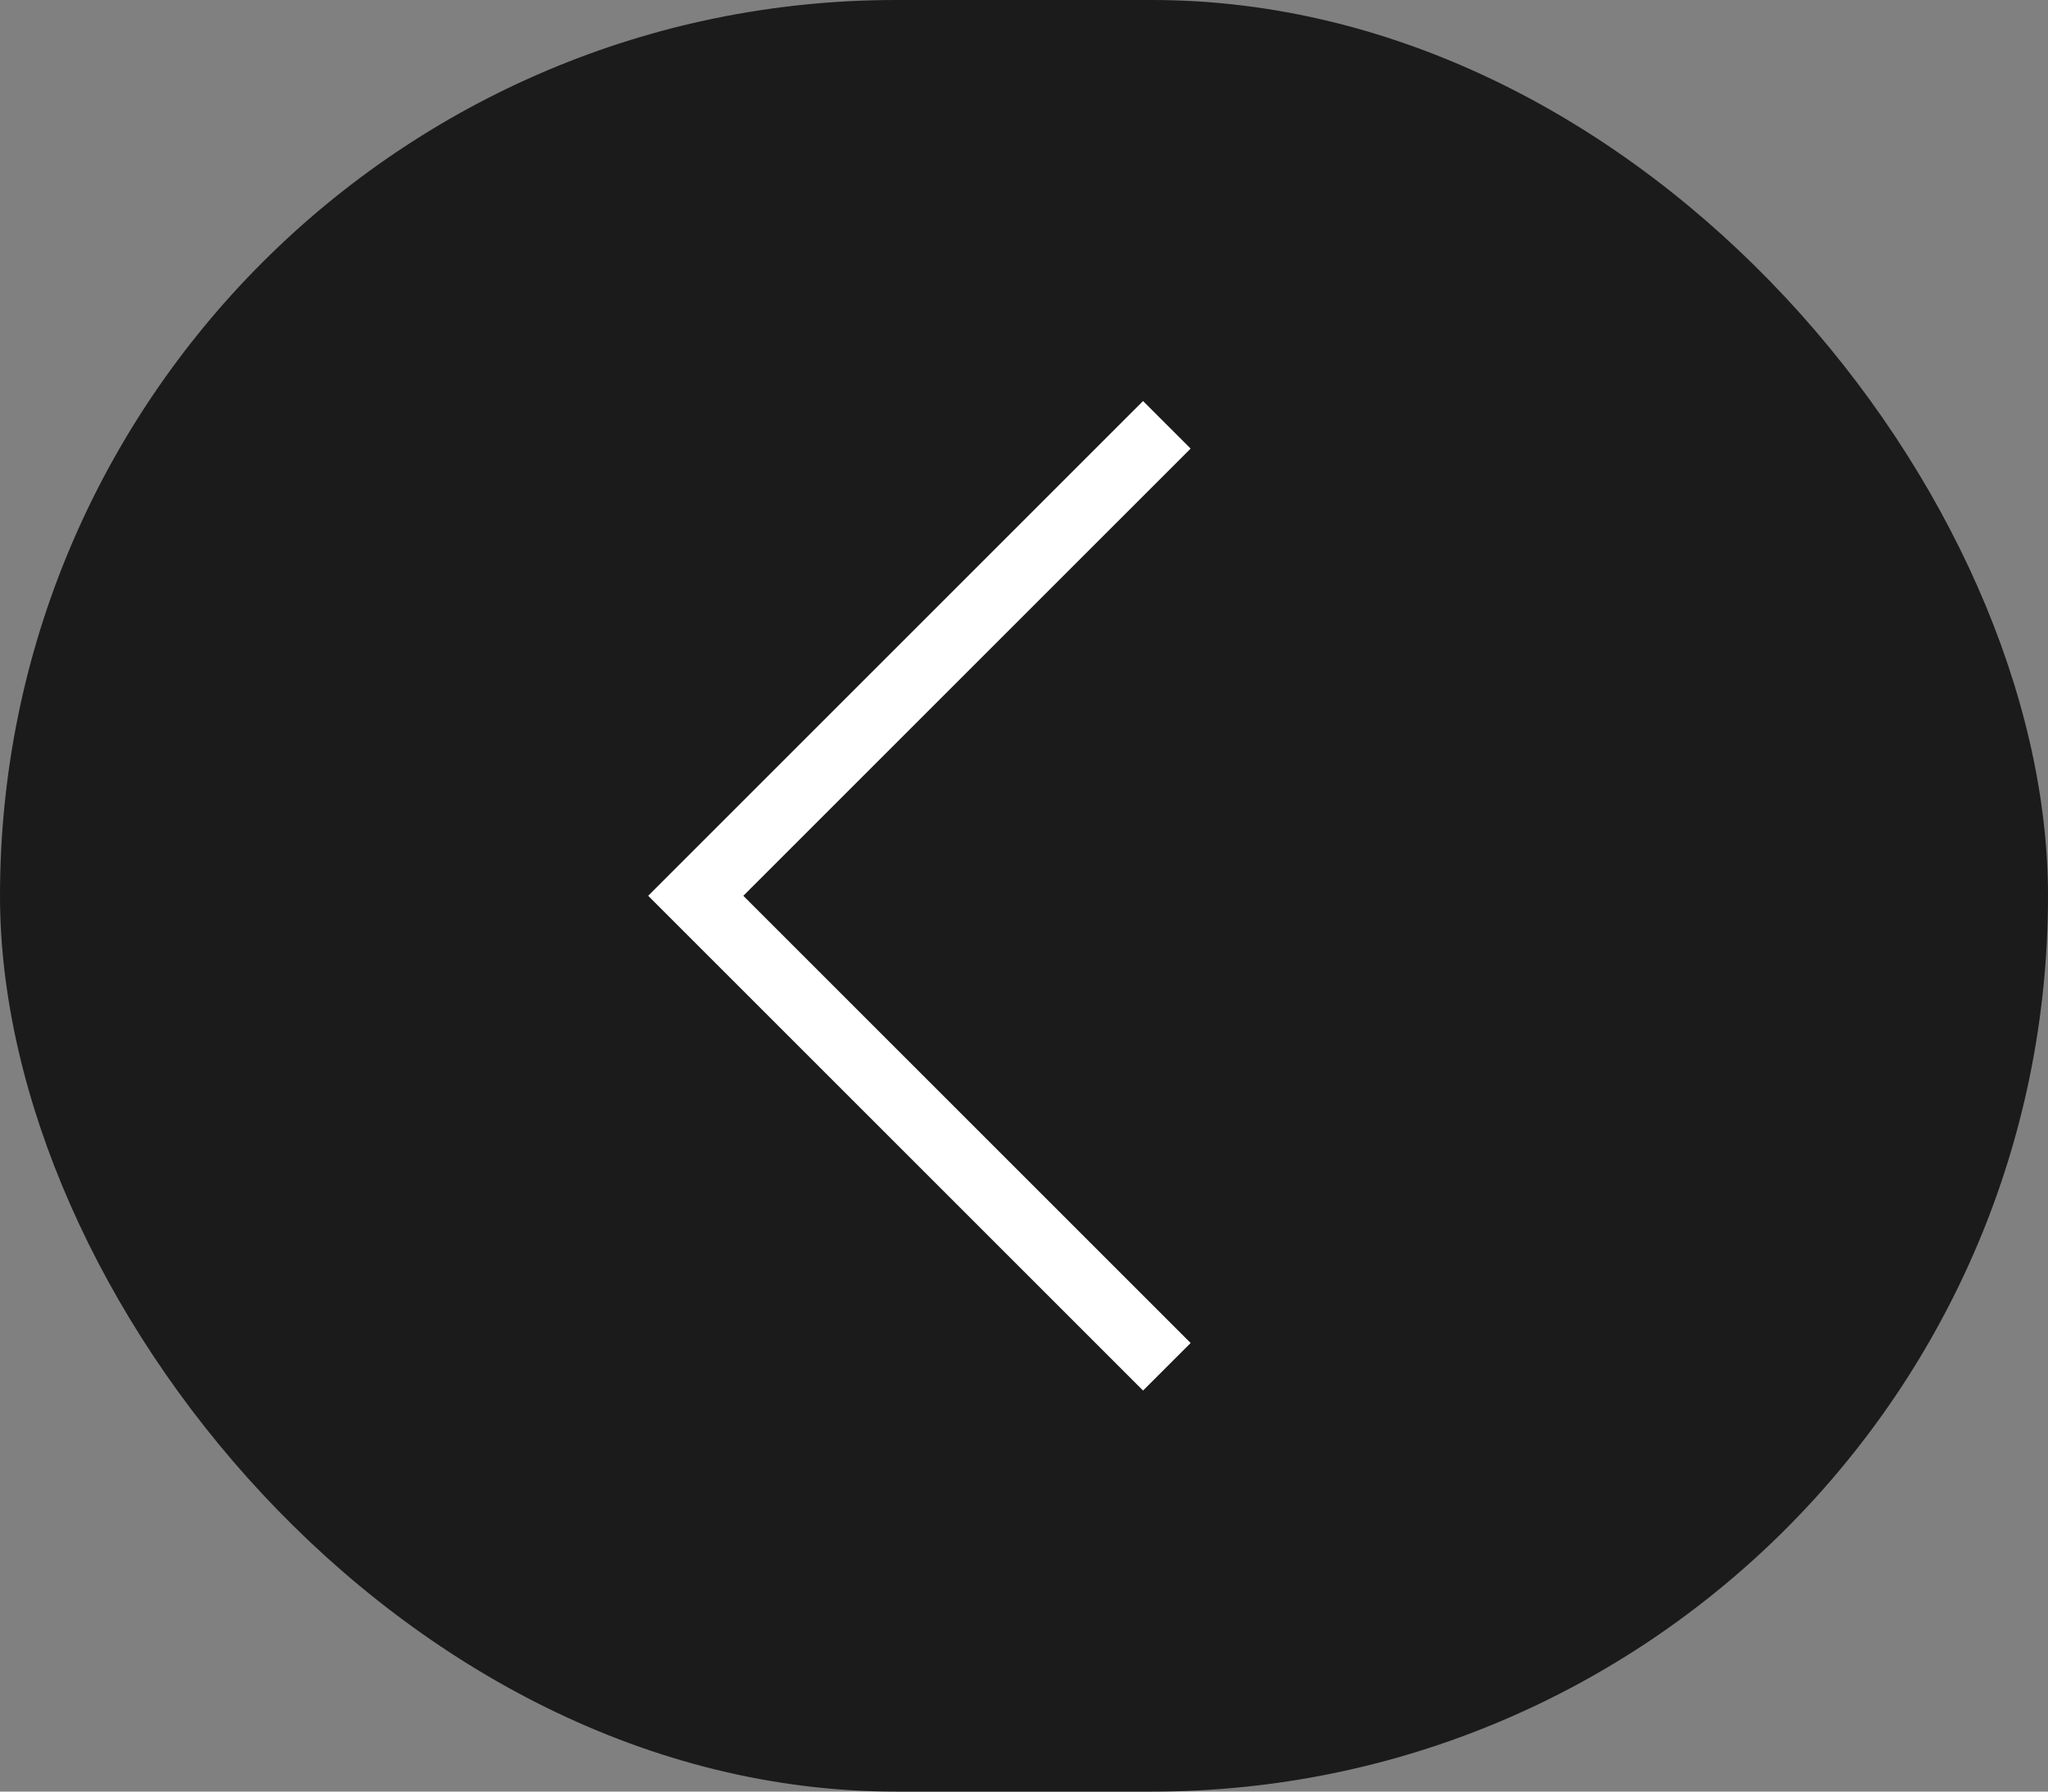
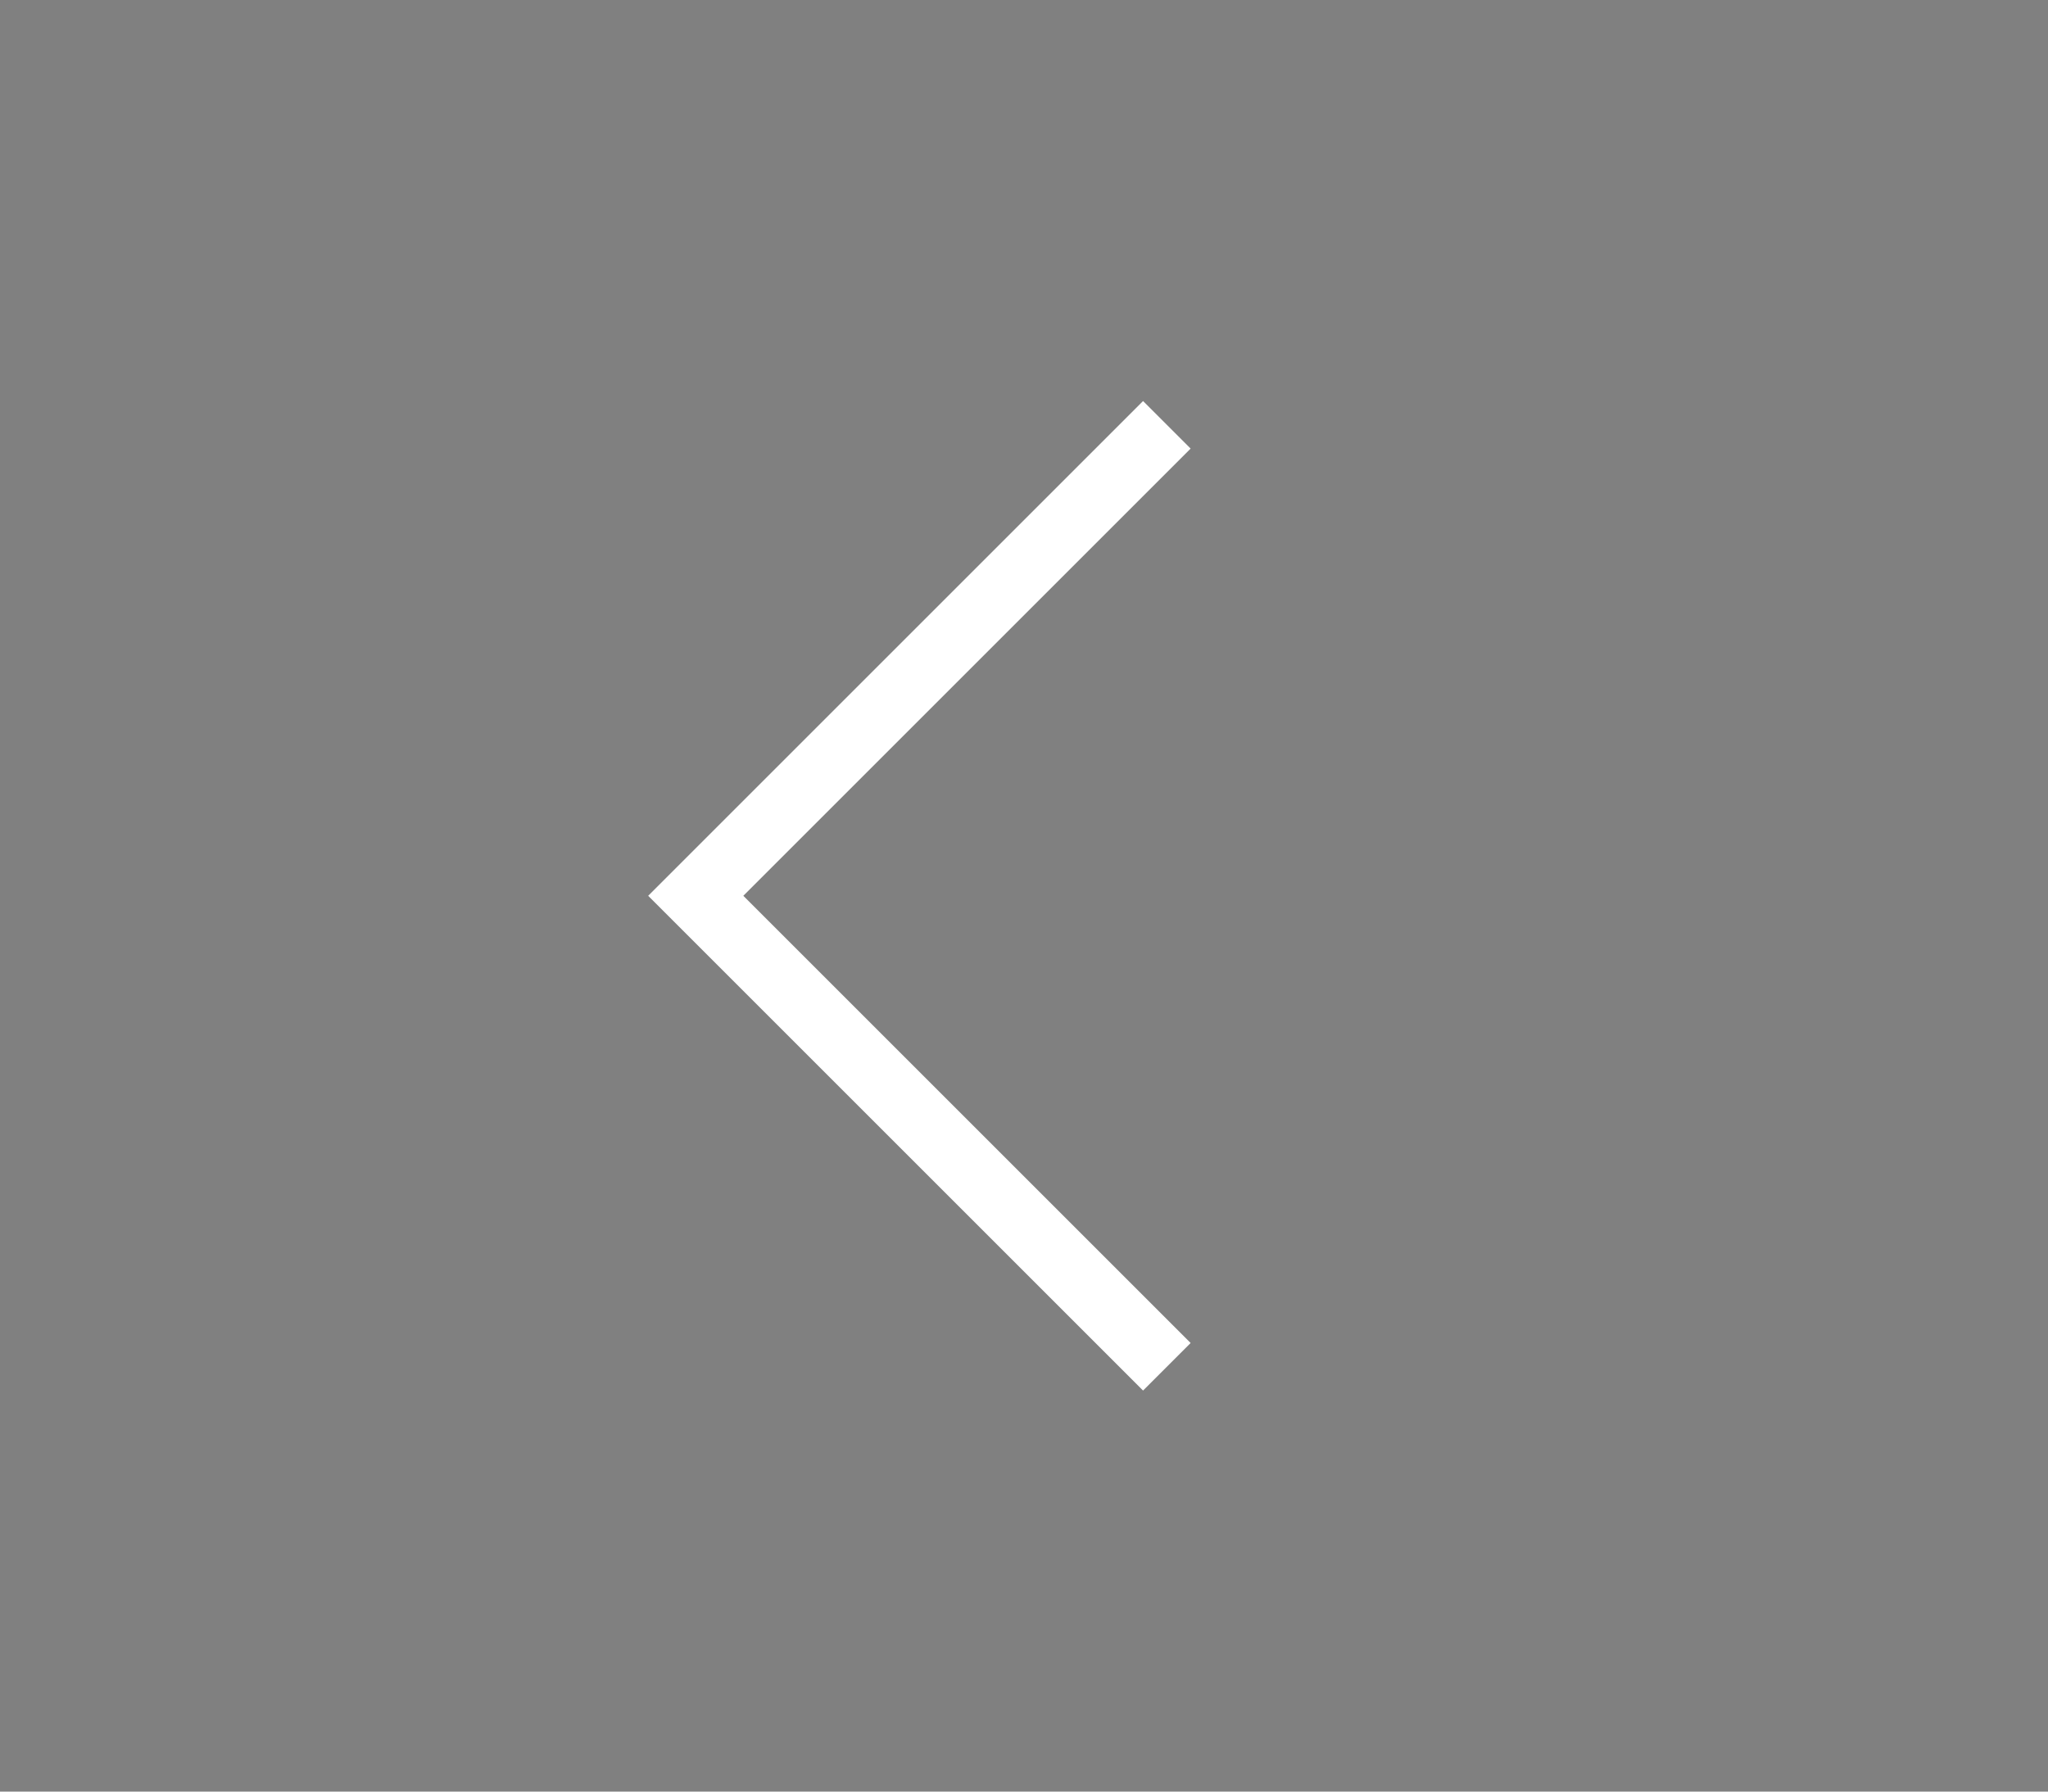
<svg xmlns="http://www.w3.org/2000/svg" width="40" height="35" viewBox="0 0 40 35" fill="none">
  <rect x="0" y="0" width="40" height="35" fill="#808080" stroke="none" />
-   <rect x="40" y="35" width="40" height="35" rx="17.5" transform="rotate(180 40 35)" fill="#1B1B1C" />
  <path d="M22.79 26.701L13.589 17.5L22.79 8.299" stroke="white" stroke-width="1.314" />
</svg>